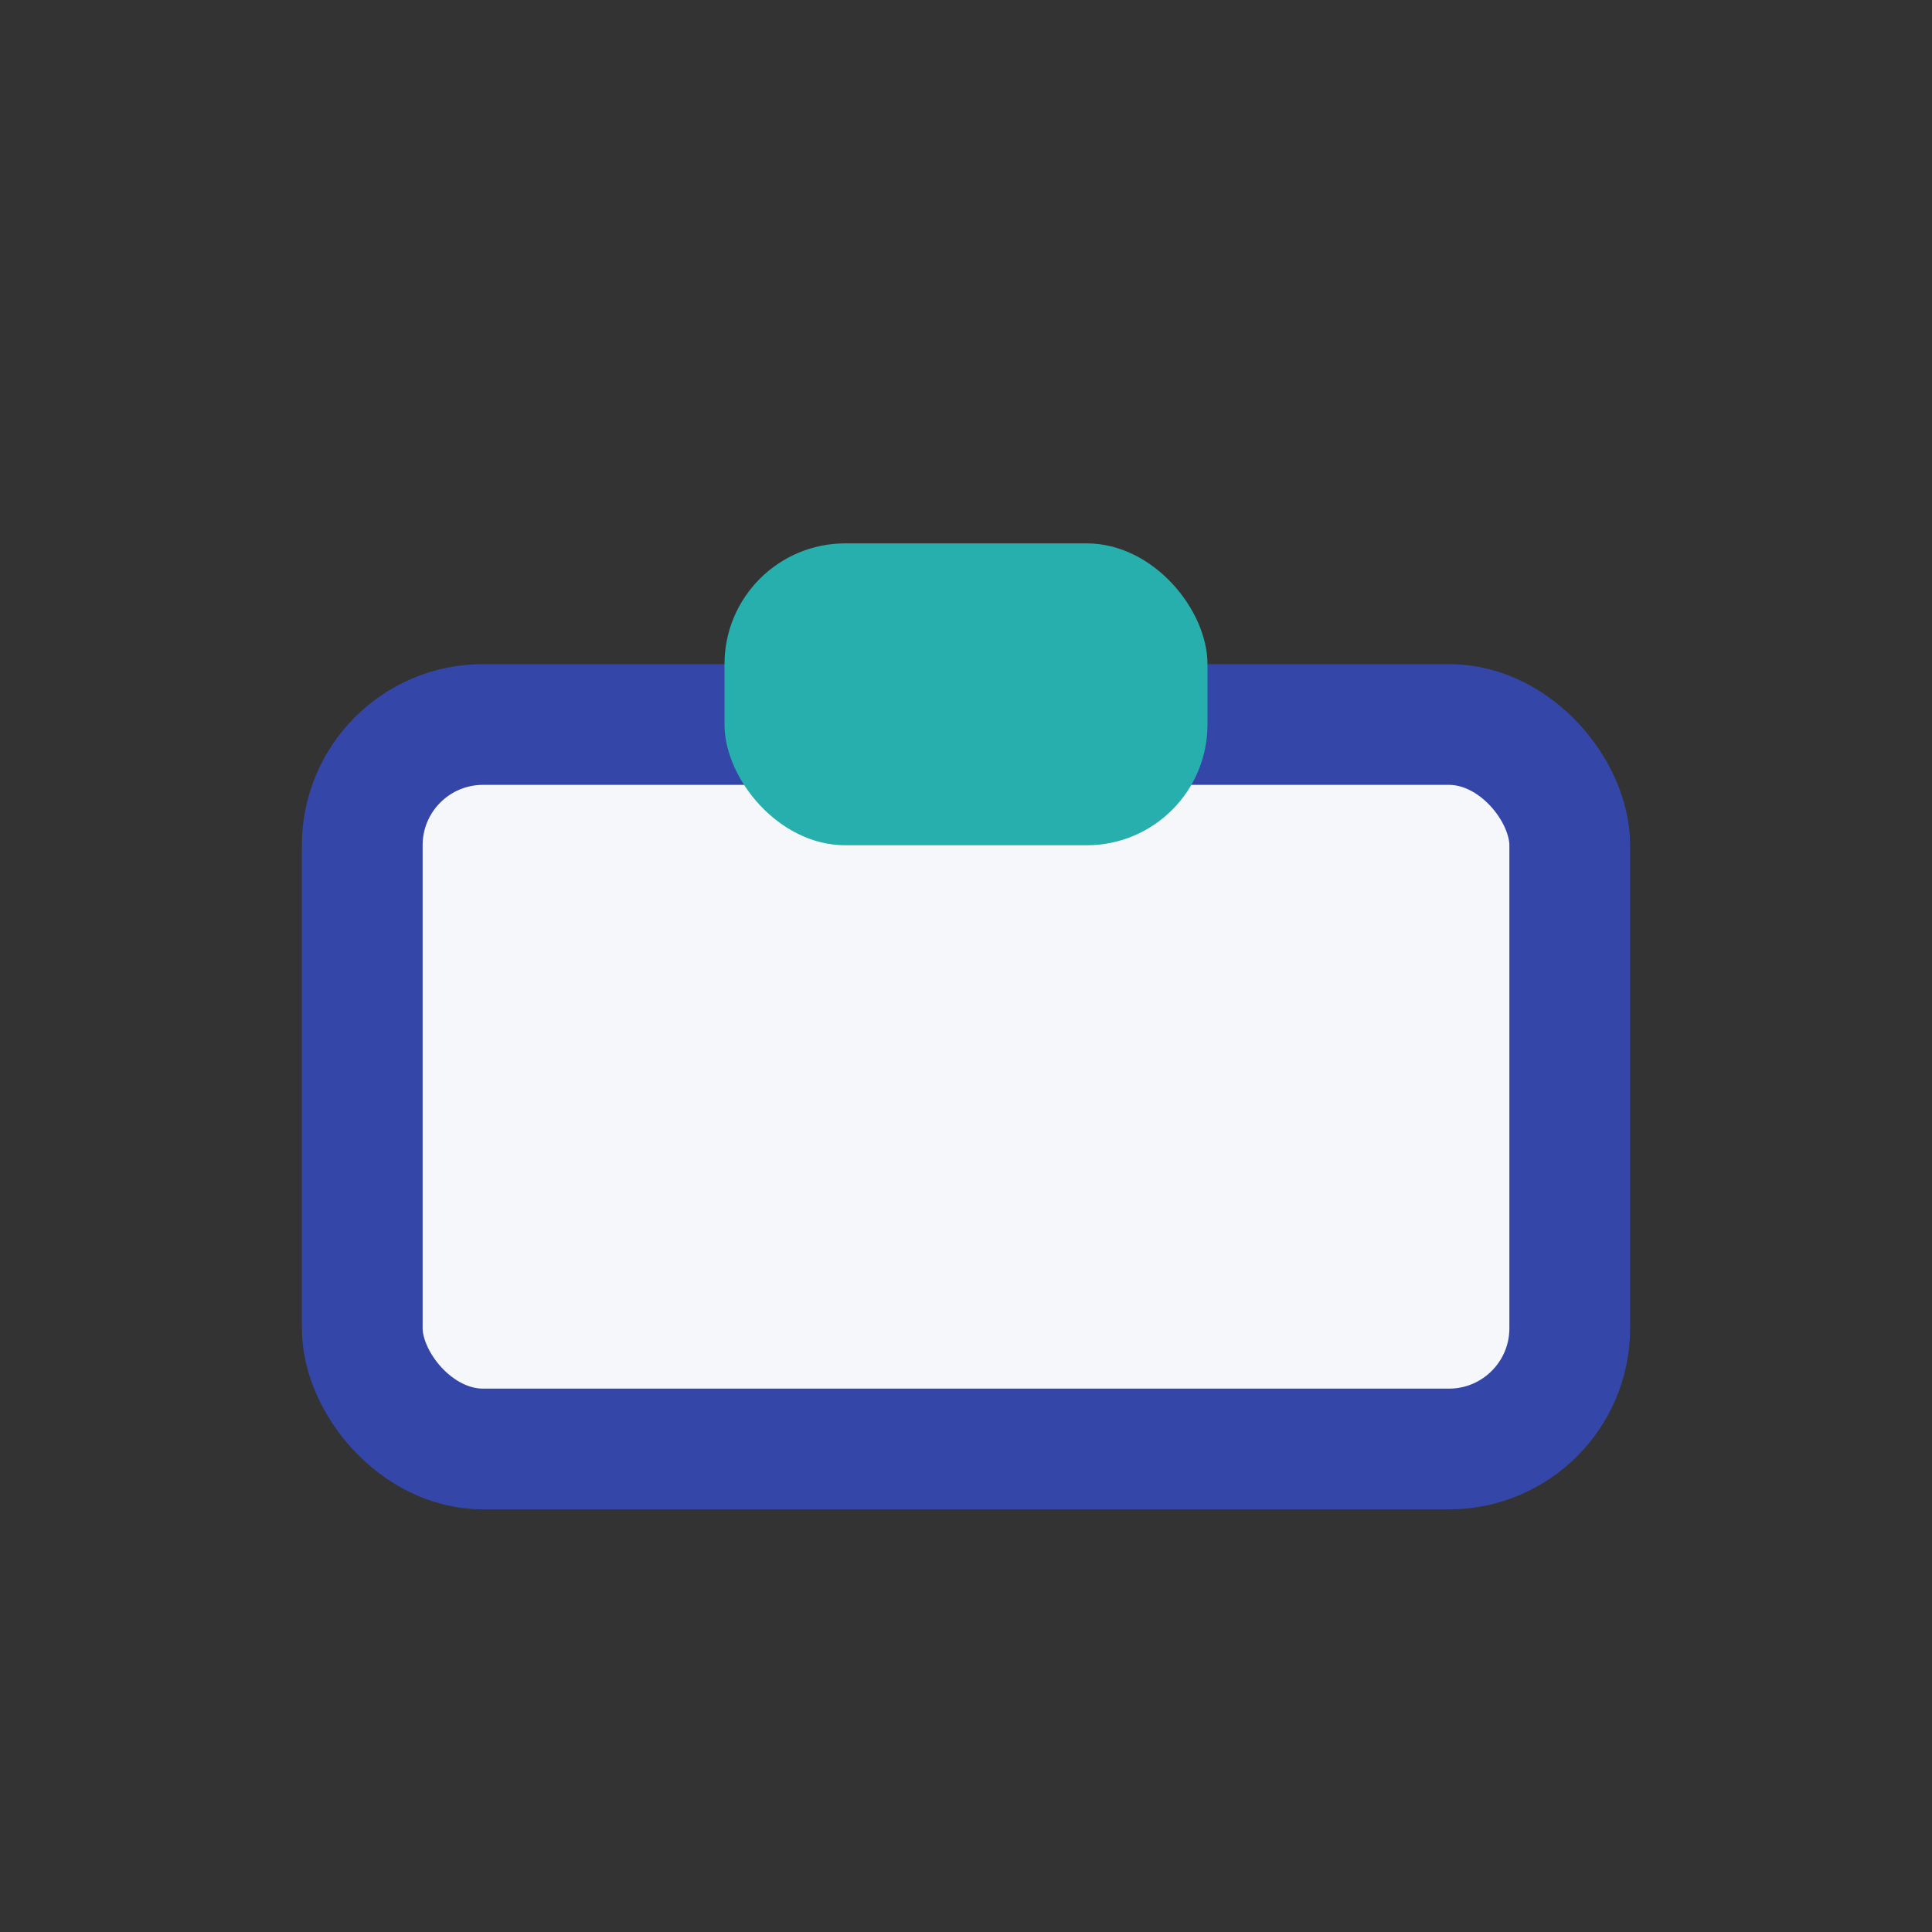
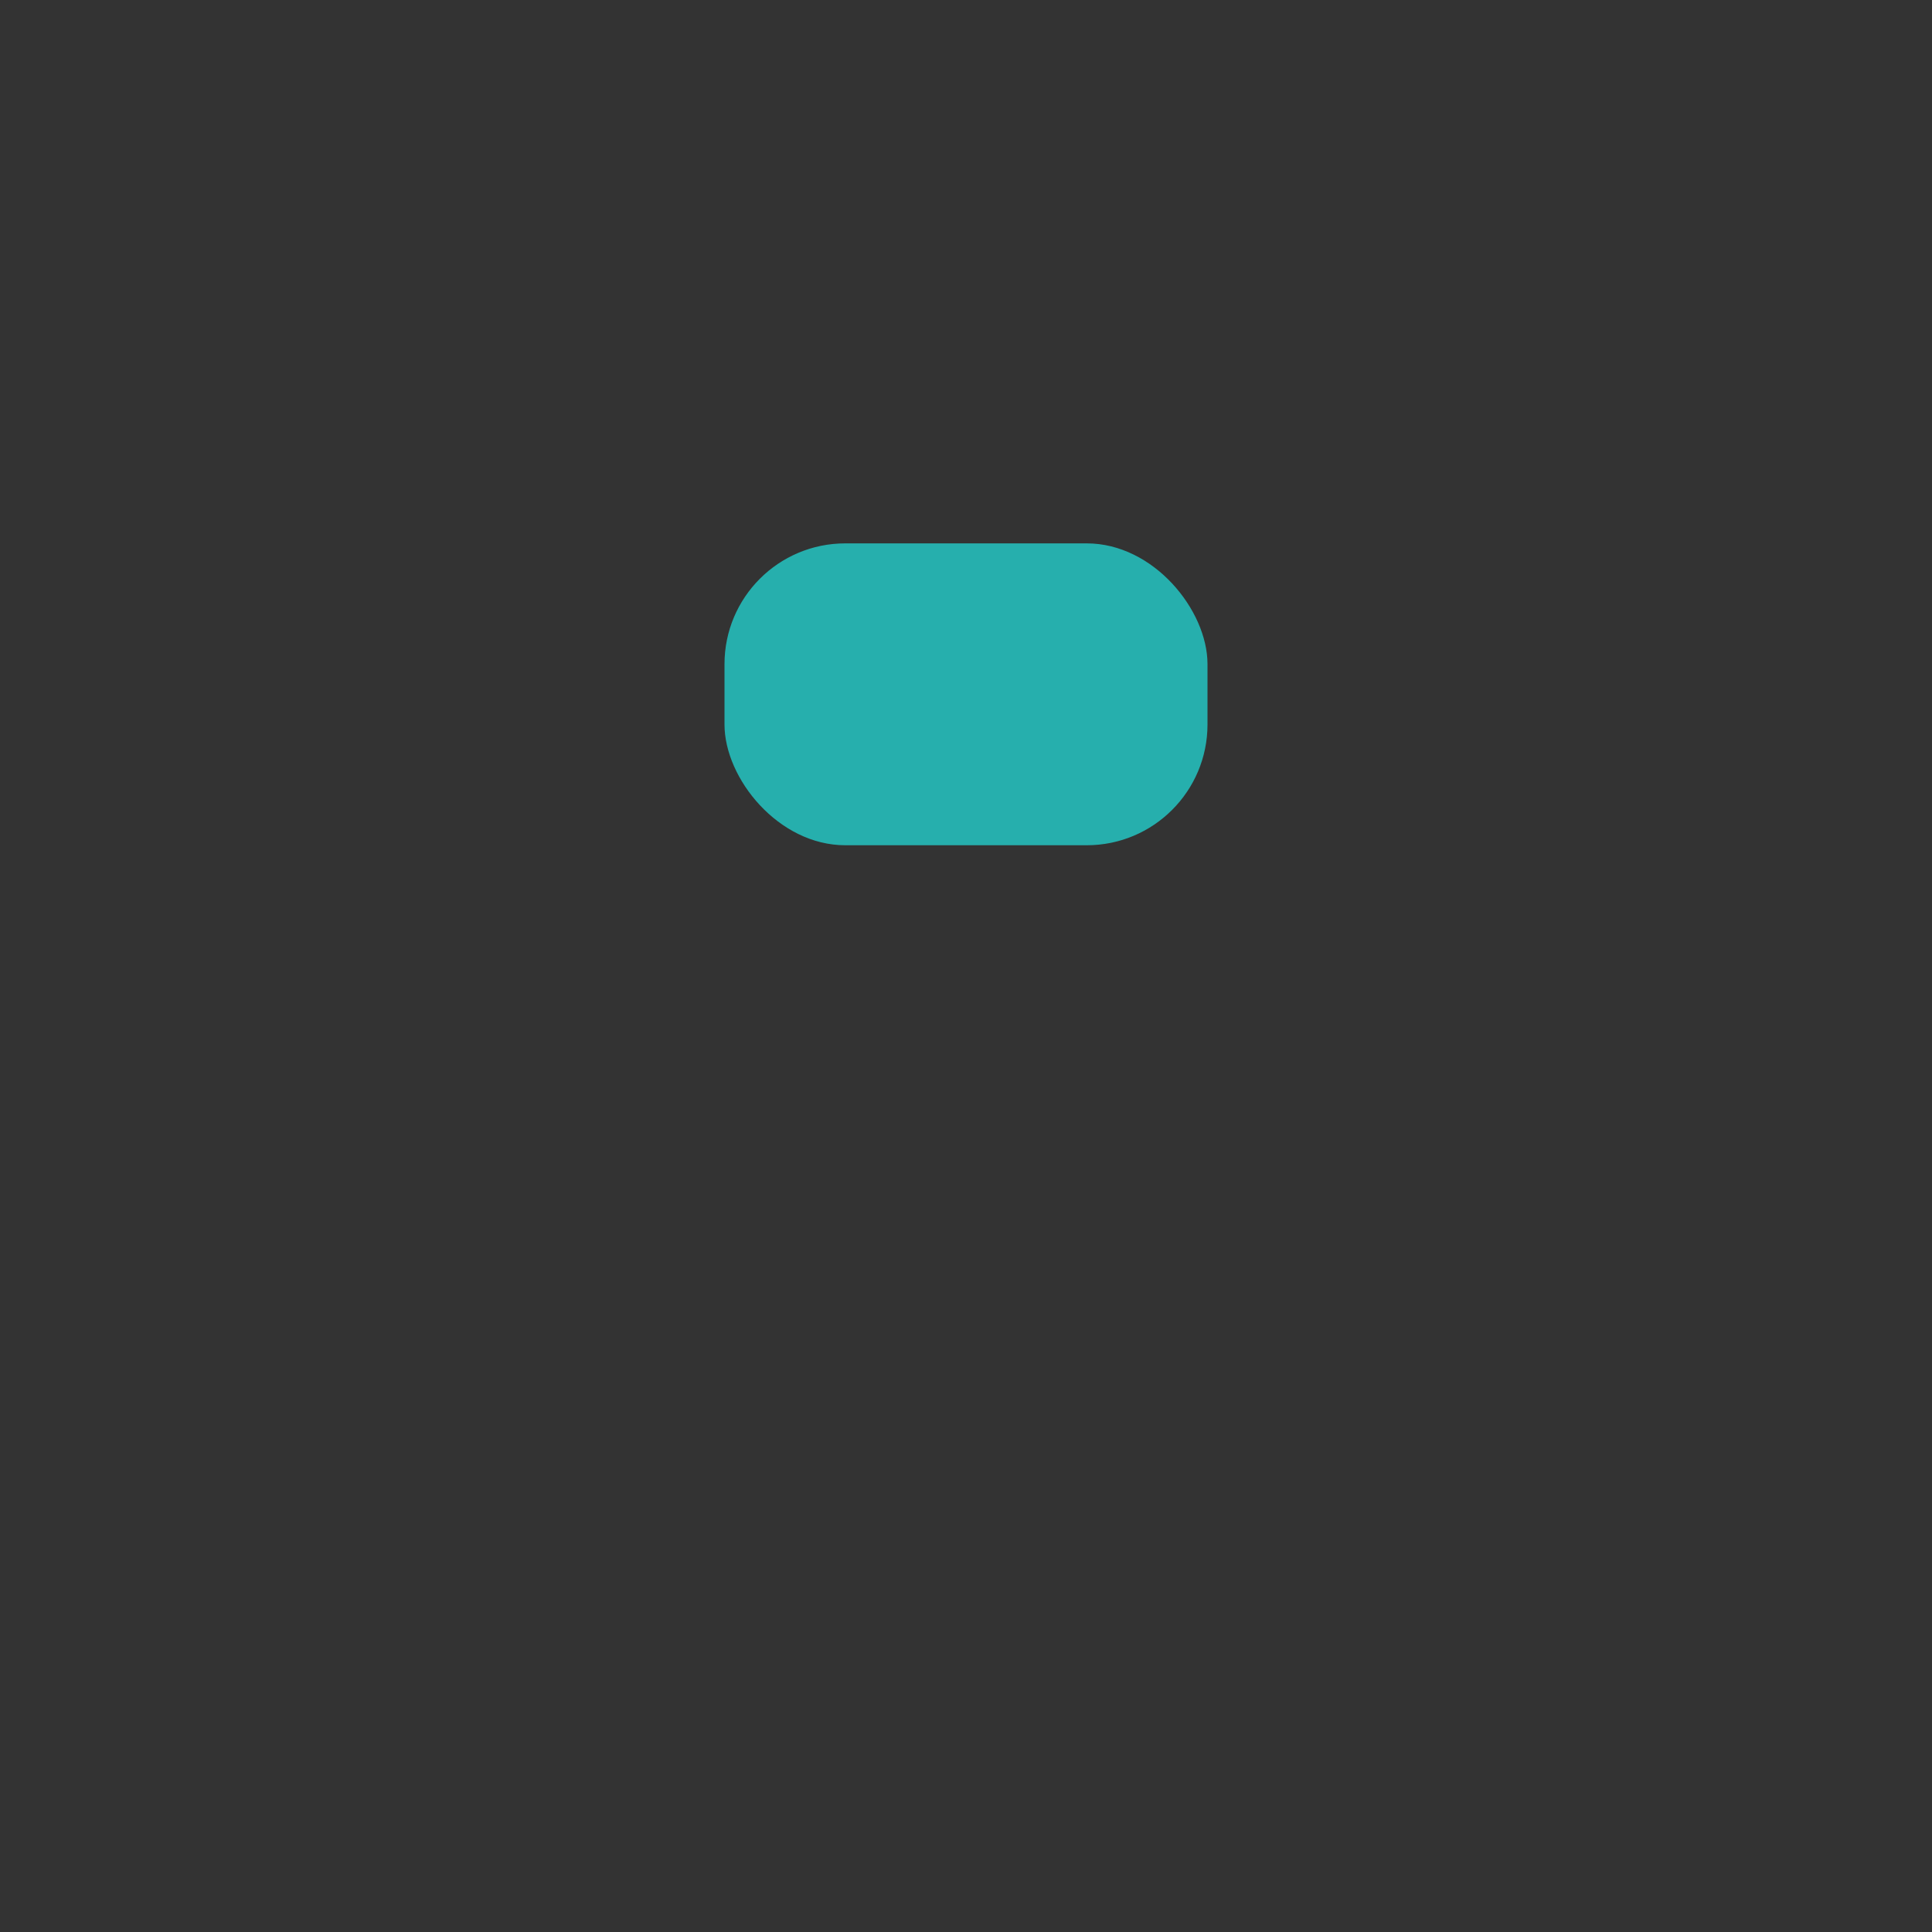
<svg xmlns="http://www.w3.org/2000/svg" width="32" height="32" viewBox="0 0 32 32">
  <rect x="0" y="0" width="32" height="32" fill="#333333" stroke="none" />
-   <rect x="6" y="12" width="20" height="12" rx="2" fill="#F6F7FB" stroke="#3546A9" stroke-width="2" />
  <rect x="12" y="9" width="8" height="5" rx="2" fill="#26AFAD" />
</svg>